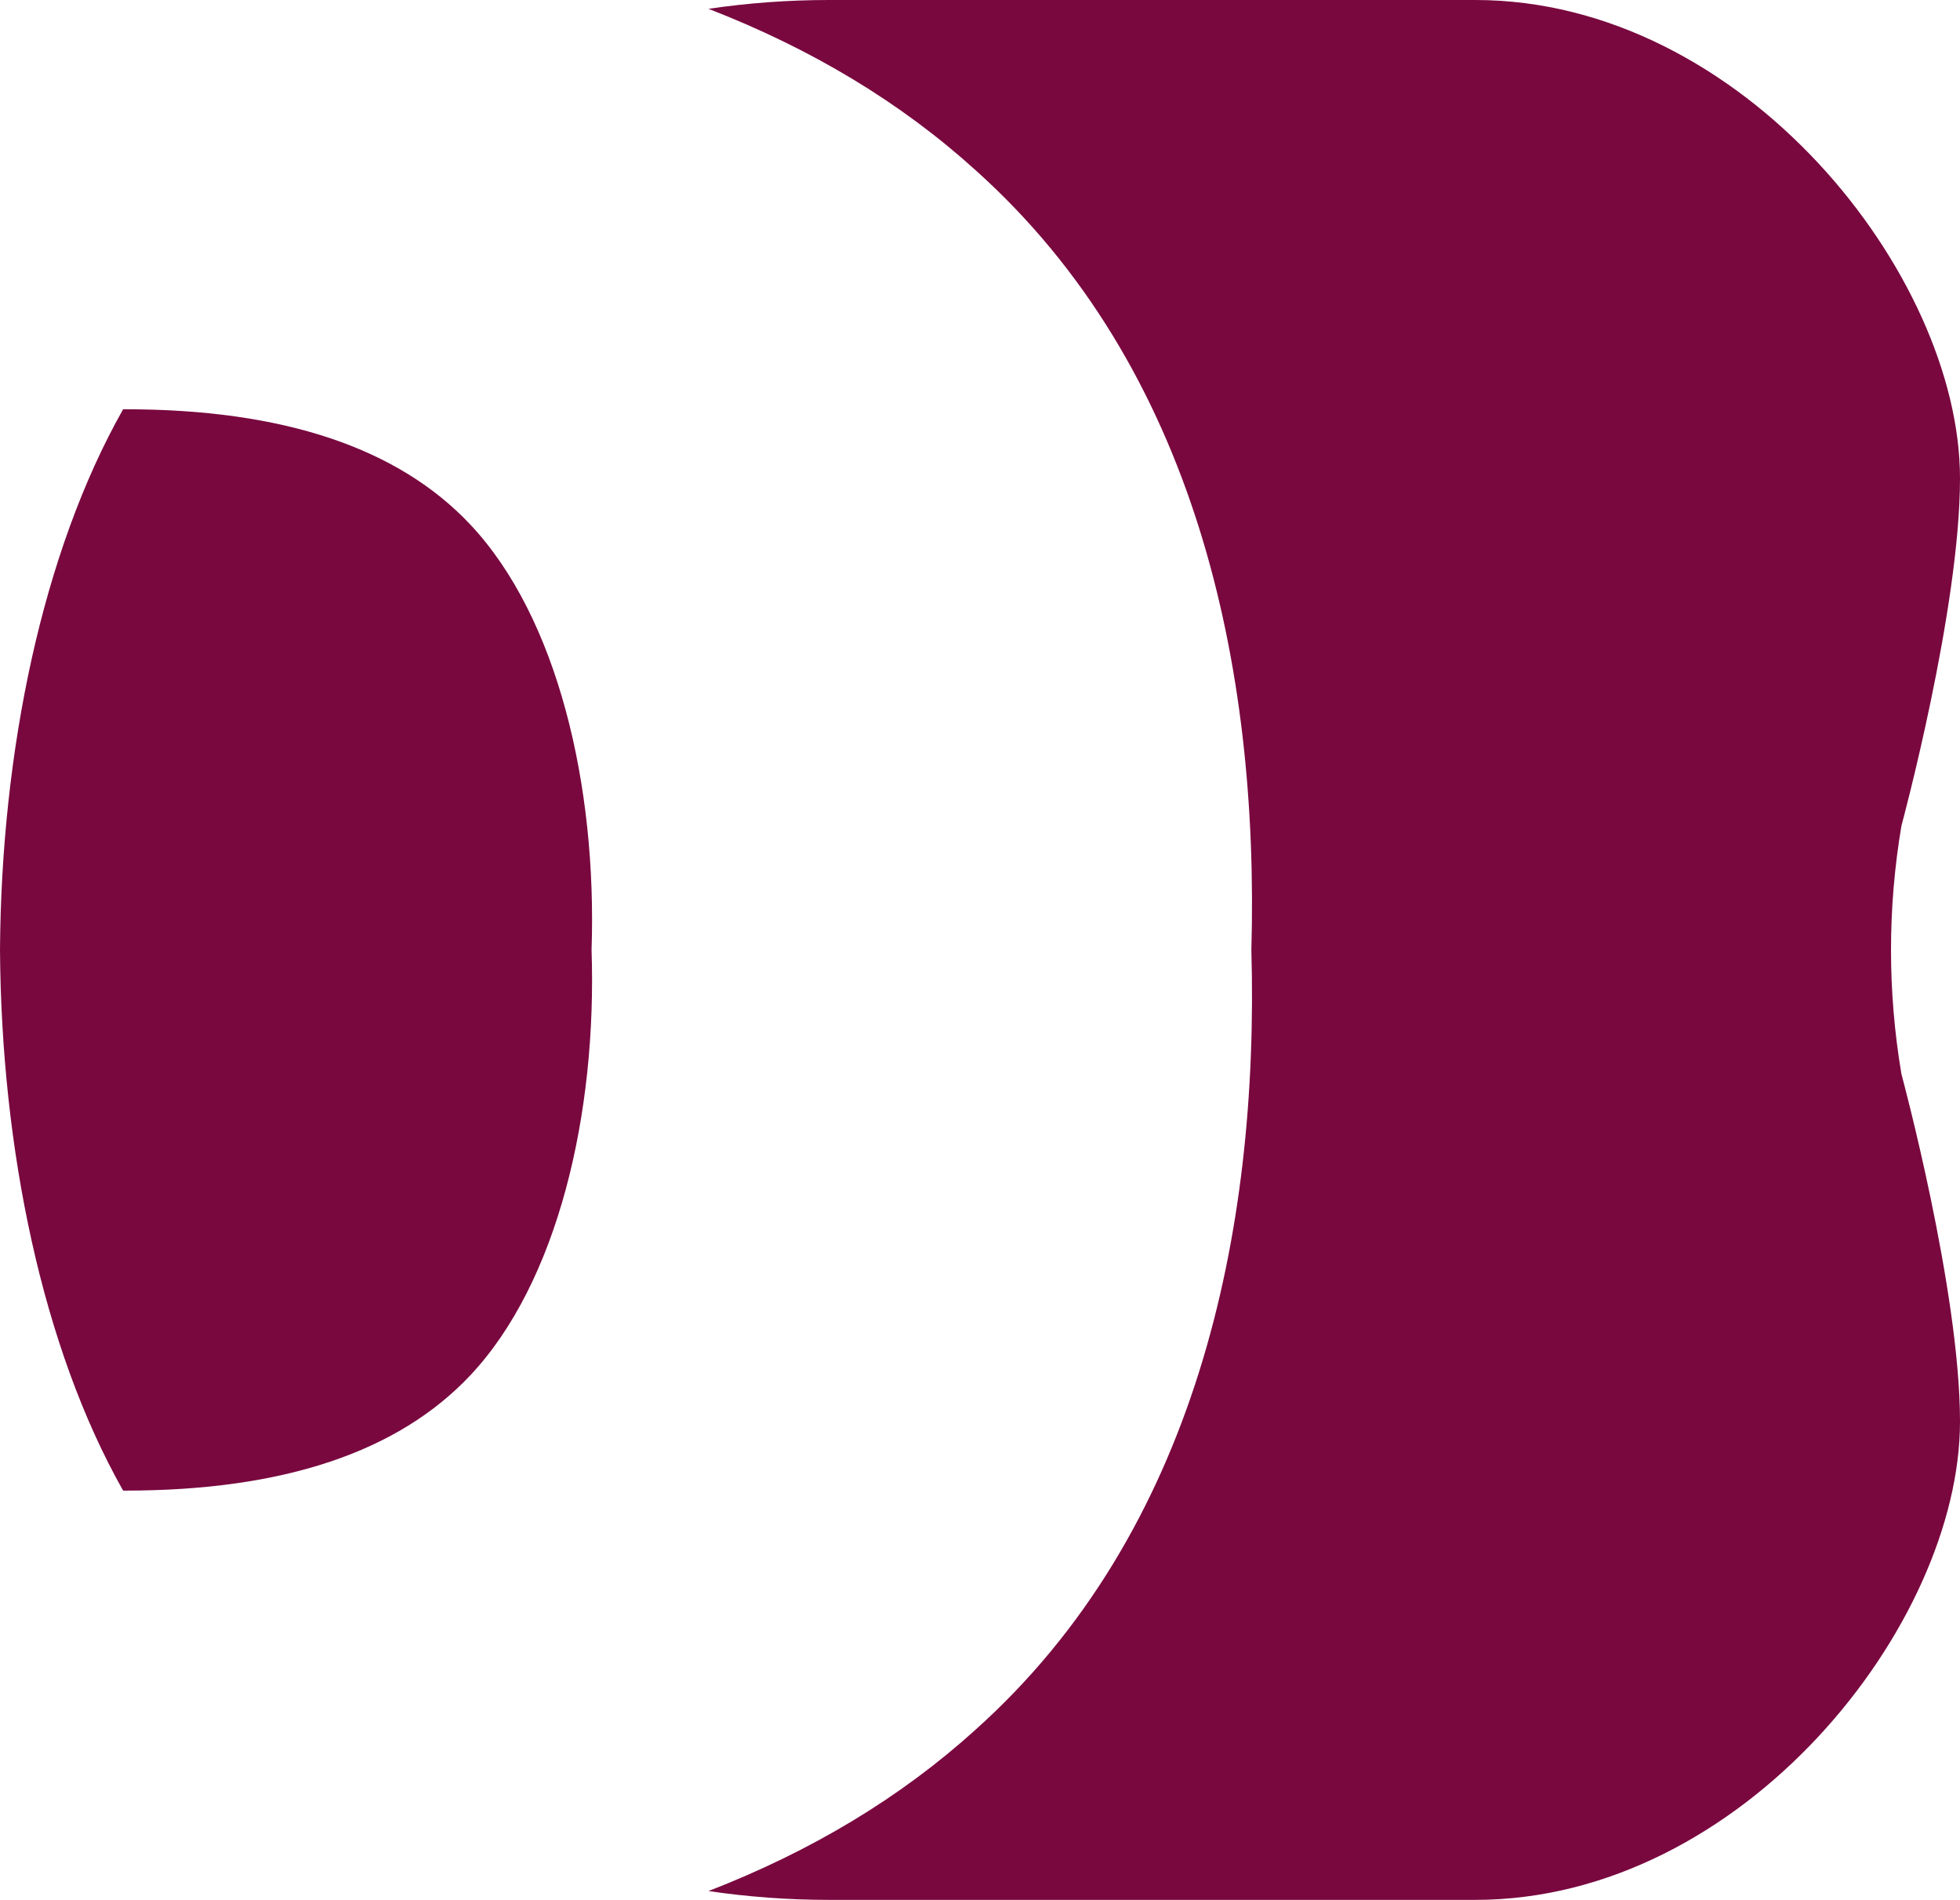
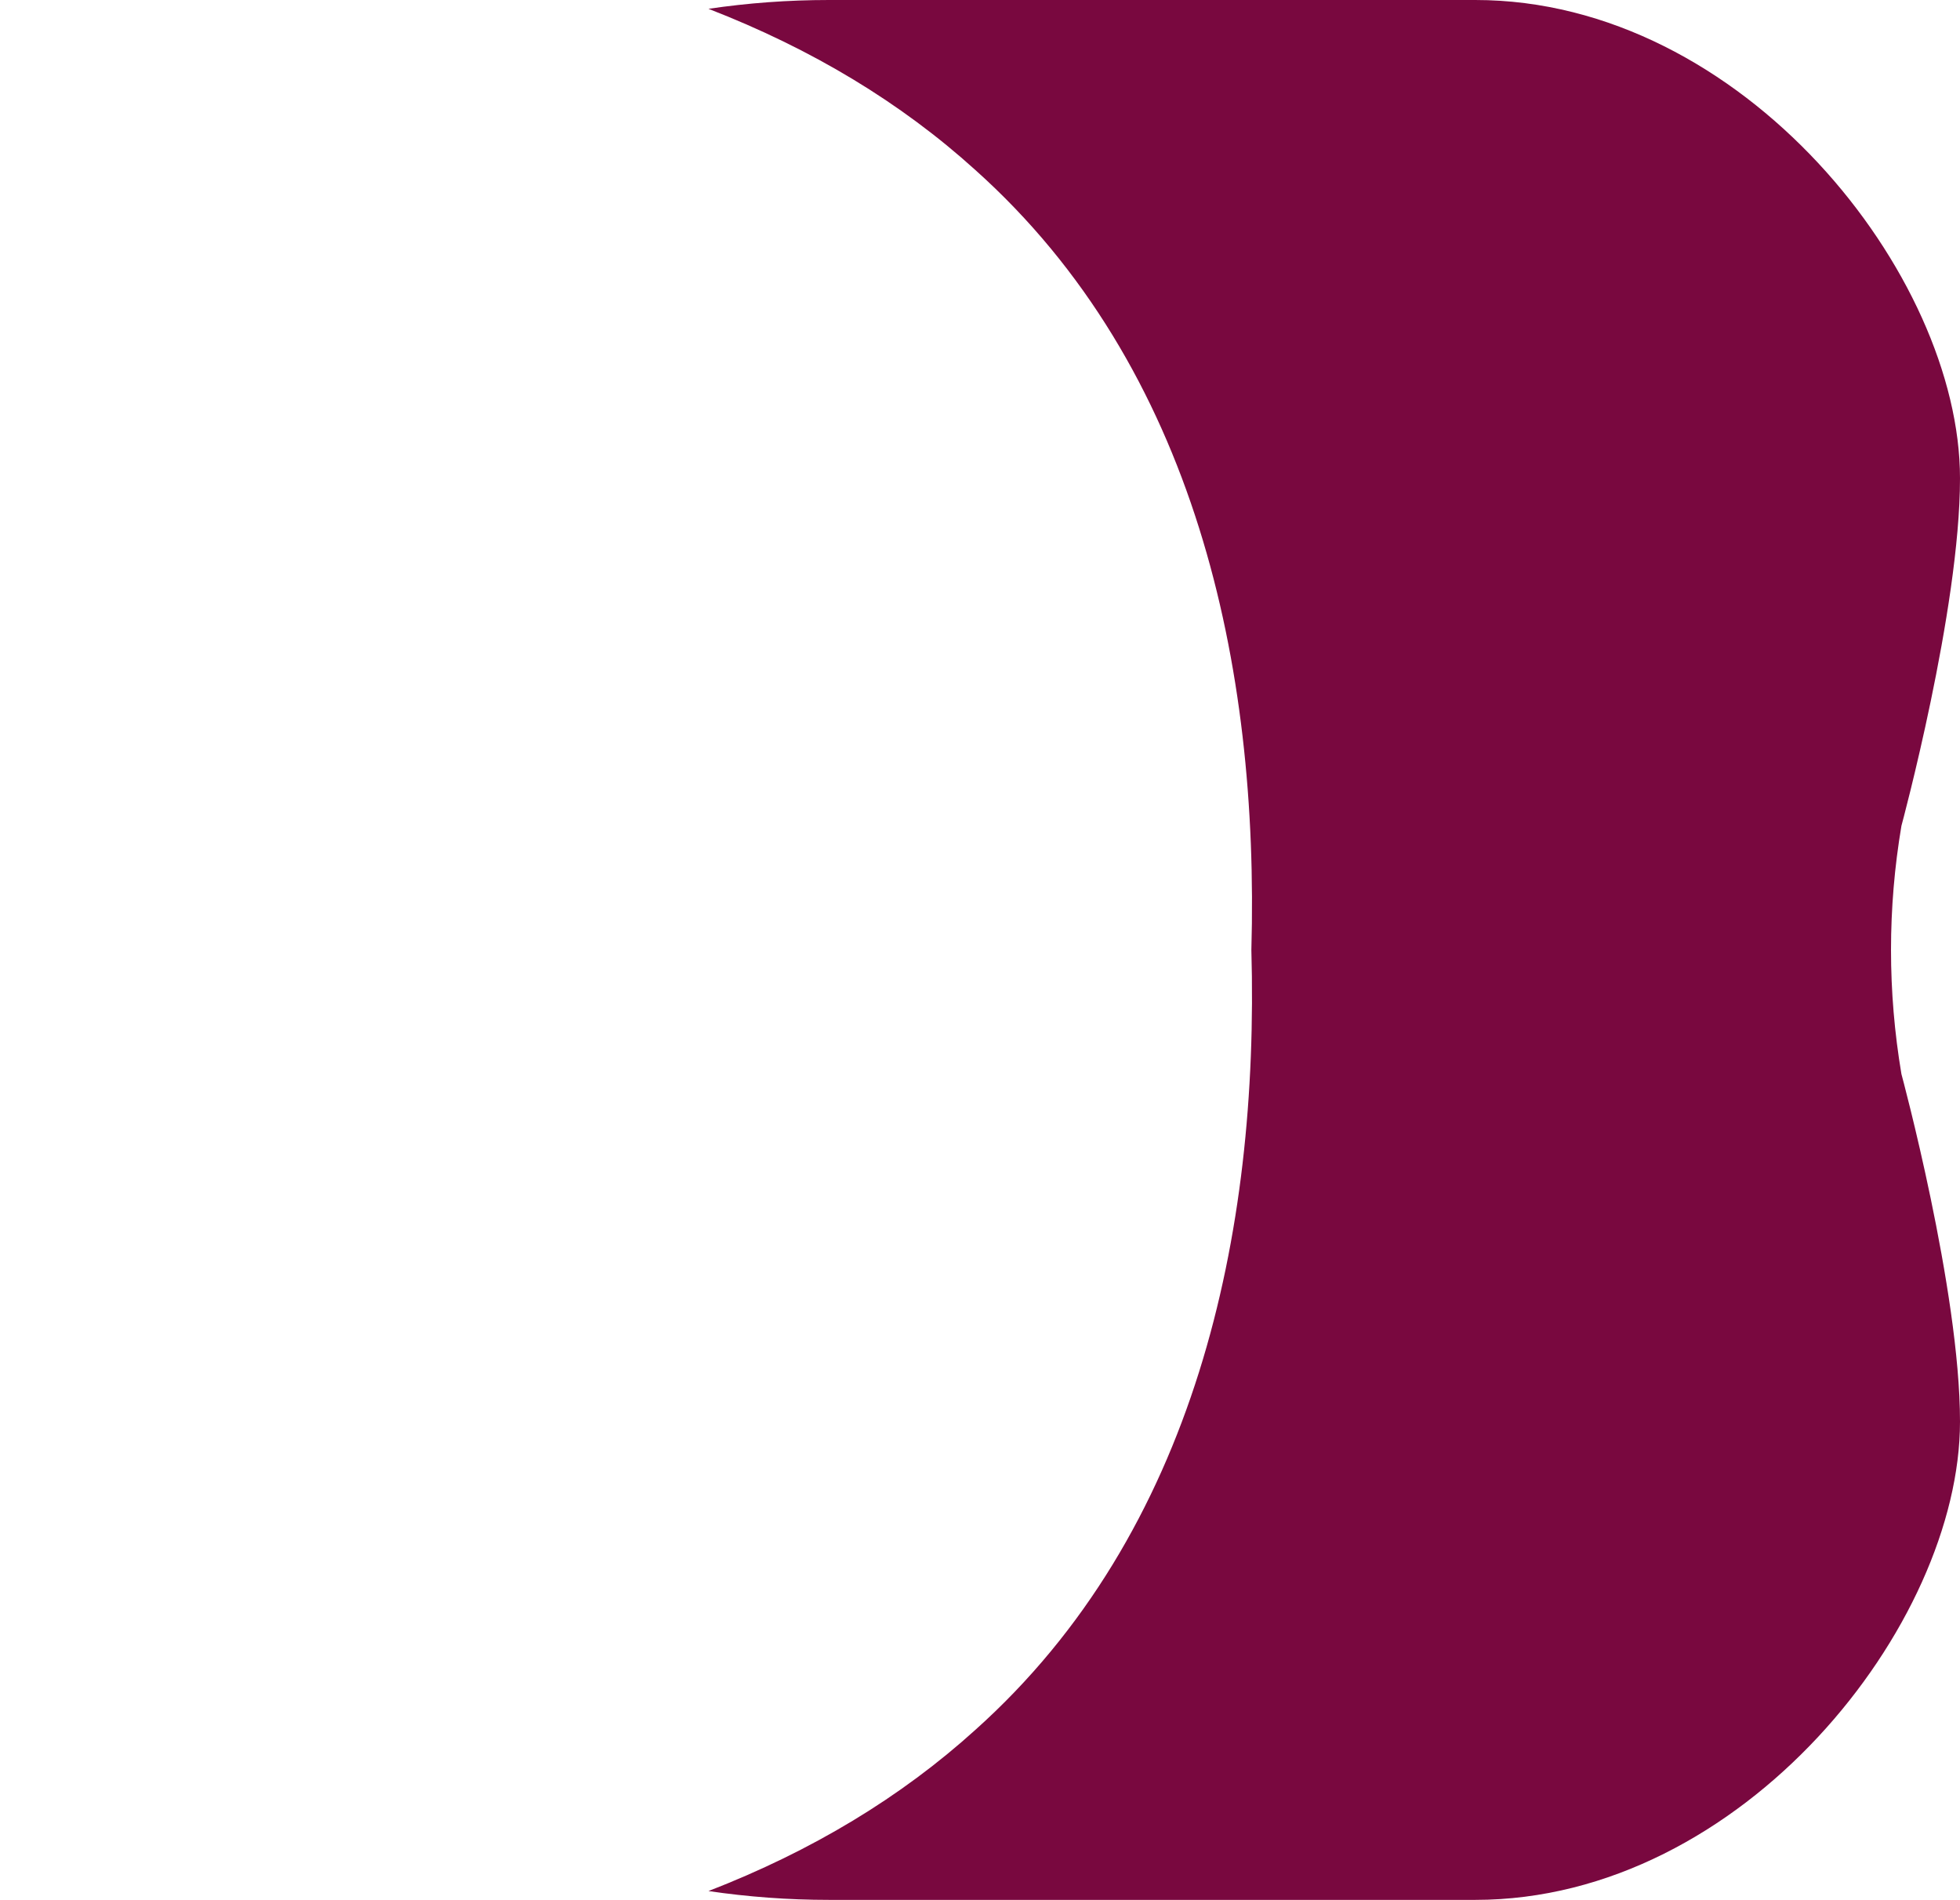
<svg xmlns="http://www.w3.org/2000/svg" width="648" height="628" viewBox="0 0 648 628" fill="none">
-   <path d="M41.413 492.719H40.706C13.942 445.403 0.426 379.623 0 314C0.426 248.377 13.942 182.597 40.706 135.281H41.413C93.598 135.281 131.636 147.997 155.528 173.431C184.358 204.121 197.406 259.72 195.578 314C197.406 368.28 184.358 423.879 155.528 454.569C131.636 480.003 93.598 492.719 41.413 492.719Z" fill="#79083F" />
  <path d="M648 469.894C648 426.48 628.635 355.023 628.635 355.023C624.044 327.786 624.044 300.214 628.635 272.977C628.635 272.977 648 201.52 648 158.106C648 90.886 576.254 -3.81685e-06 487.752 0L274.087 9.21469e-06C260.543 9.79882e-06 247.234 0.995 234.231 2.914C268.484 16.195 297.893 33.953 322.456 56.189C395.369 121.453 416.322 220.349 413.719 314C416.322 407.651 395.369 506.547 322.456 571.811C297.893 594.047 268.484 611.806 234.231 625.086C247.234 627.005 260.543 628 274.087 628H487.752C576.254 628 648 537.114 648 469.894Z" fill="#79083F" />
</svg>